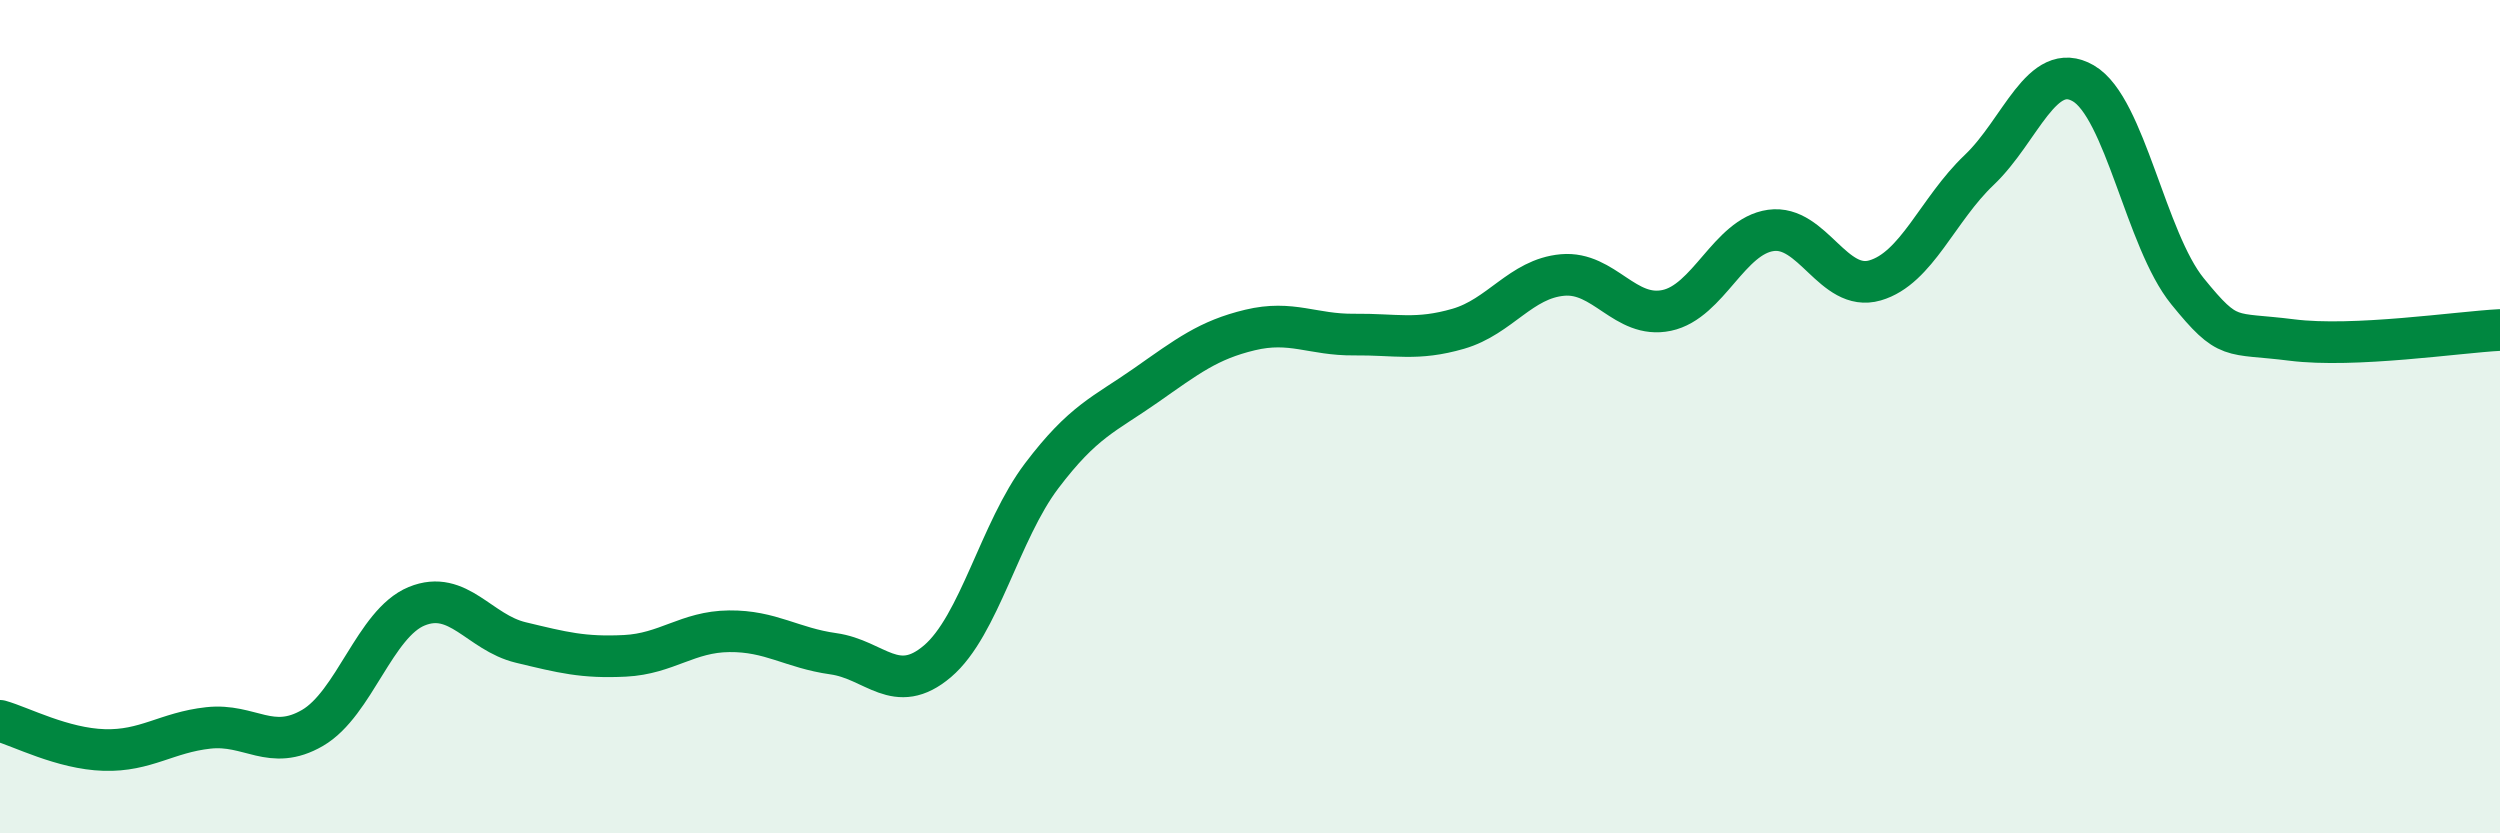
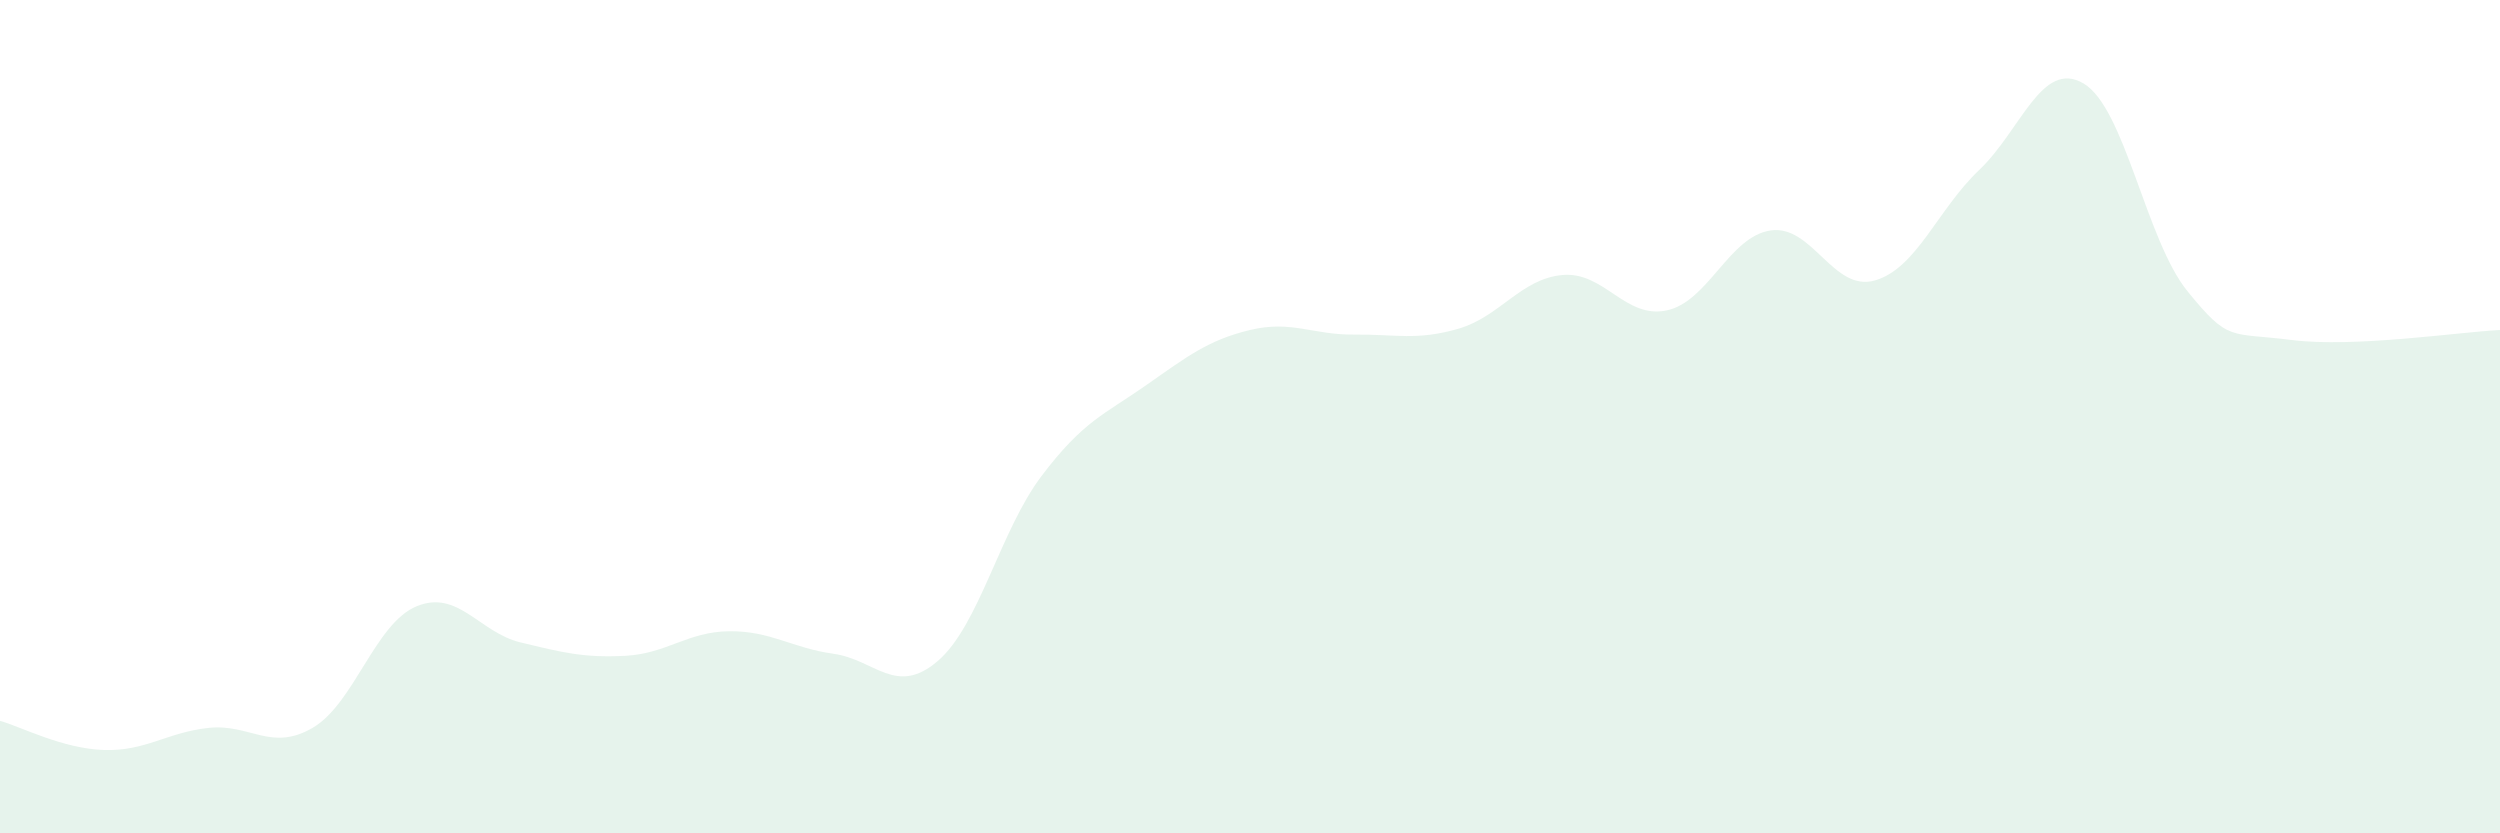
<svg xmlns="http://www.w3.org/2000/svg" width="60" height="20" viewBox="0 0 60 20">
  <path d="M 0,17.3 C 0.5,17.44 1.5,17.97 2.5,18 C 3.5,18.03 4,17.58 5,17.47 C 6,17.36 6.5,18.05 7.5,17.47 C 8.5,16.89 9,14.96 10,14.55 C 11,14.14 11.5,15.18 12.5,15.42 C 13.5,15.66 14,15.79 15,15.74 C 16,15.69 16.5,15.16 17.5,15.15 C 18.5,15.14 19,15.55 20,15.69 C 21,15.83 21.5,16.72 22.5,15.87 C 23.5,15.02 24,12.74 25,11.42 C 26,10.1 26.5,9.95 27.5,9.25 C 28.5,8.55 29,8.16 30,7.92 C 31,7.68 31.5,8.04 32.5,8.03 C 33.5,8.02 34,8.18 35,7.89 C 36,7.6 36.5,6.69 37.5,6.6 C 38.5,6.51 39,7.66 40,7.45 C 41,7.24 41.5,5.67 42.5,5.53 C 43.5,5.39 44,7.02 45,6.73 C 46,6.44 46.5,5.03 47.5,4.08 C 48.5,3.13 49,1.42 50,2 C 51,2.58 51.5,5.76 52.5,6.99 C 53.5,8.22 53.5,7.97 55,8.16 C 56.5,8.35 59,7.97 60,7.92L60 20L0 20Z" fill="#008740" opacity="0.1" stroke-linecap="round" stroke-linejoin="round" />
-   <path d="M 0,17.3 C 0.5,17.44 1.5,17.97 2.5,18 C 3.5,18.03 4,17.58 5,17.47 C 6,17.36 6.5,18.05 7.5,17.47 C 8.5,16.89 9,14.96 10,14.55 C 11,14.14 11.5,15.18 12.5,15.42 C 13.5,15.66 14,15.79 15,15.74 C 16,15.69 16.5,15.16 17.5,15.15 C 18.5,15.14 19,15.55 20,15.69 C 21,15.83 21.5,16.72 22.5,15.87 C 23.5,15.02 24,12.74 25,11.42 C 26,10.1 26.5,9.95 27.5,9.25 C 28.5,8.55 29,8.16 30,7.92 C 31,7.68 31.5,8.04 32.5,8.03 C 33.5,8.02 34,8.18 35,7.89 C 36,7.6 36.5,6.69 37.5,6.6 C 38.5,6.51 39,7.66 40,7.45 C 41,7.24 41.5,5.67 42.5,5.53 C 43.5,5.39 44,7.02 45,6.73 C 46,6.44 46.5,5.03 47.5,4.08 C 48.5,3.13 49,1.42 50,2 C 51,2.58 51.5,5.76 52.5,6.99 C 53.5,8.22 53.5,7.97 55,8.16 C 56.5,8.35 59,7.97 60,7.92" stroke="#008740" stroke-width="1" fill="none" stroke-linecap="round" stroke-linejoin="round" />
</svg>